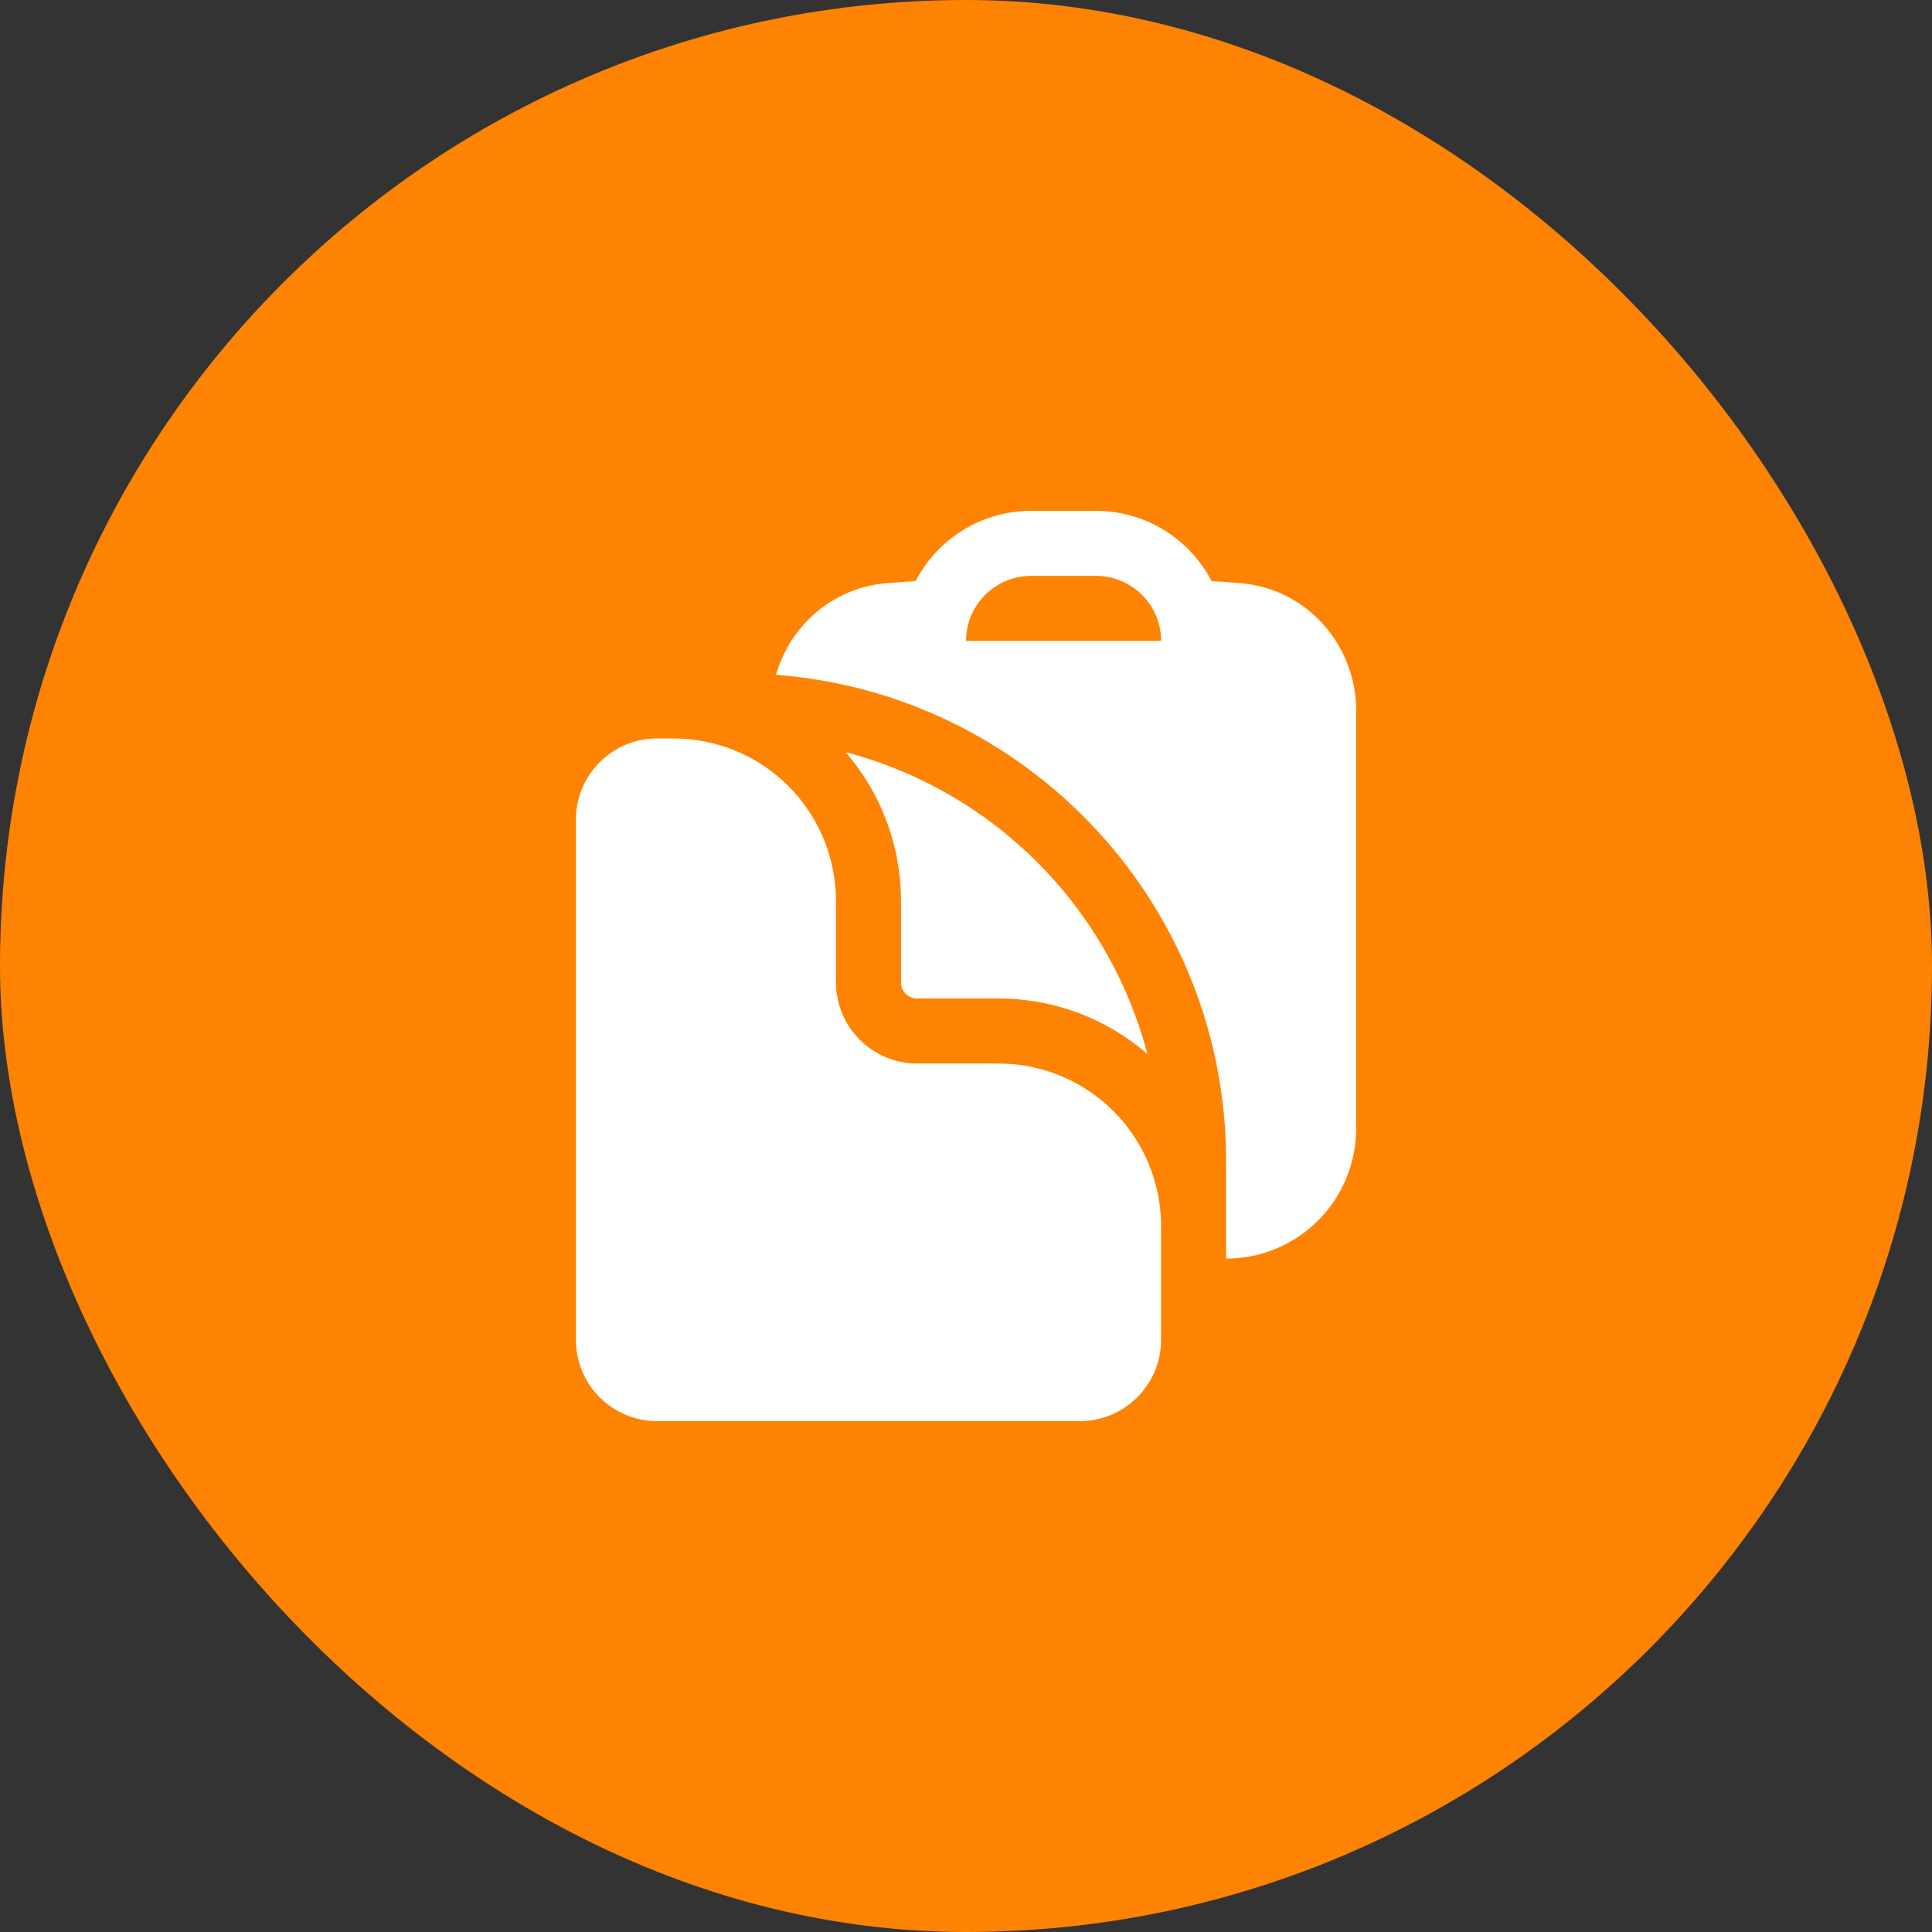
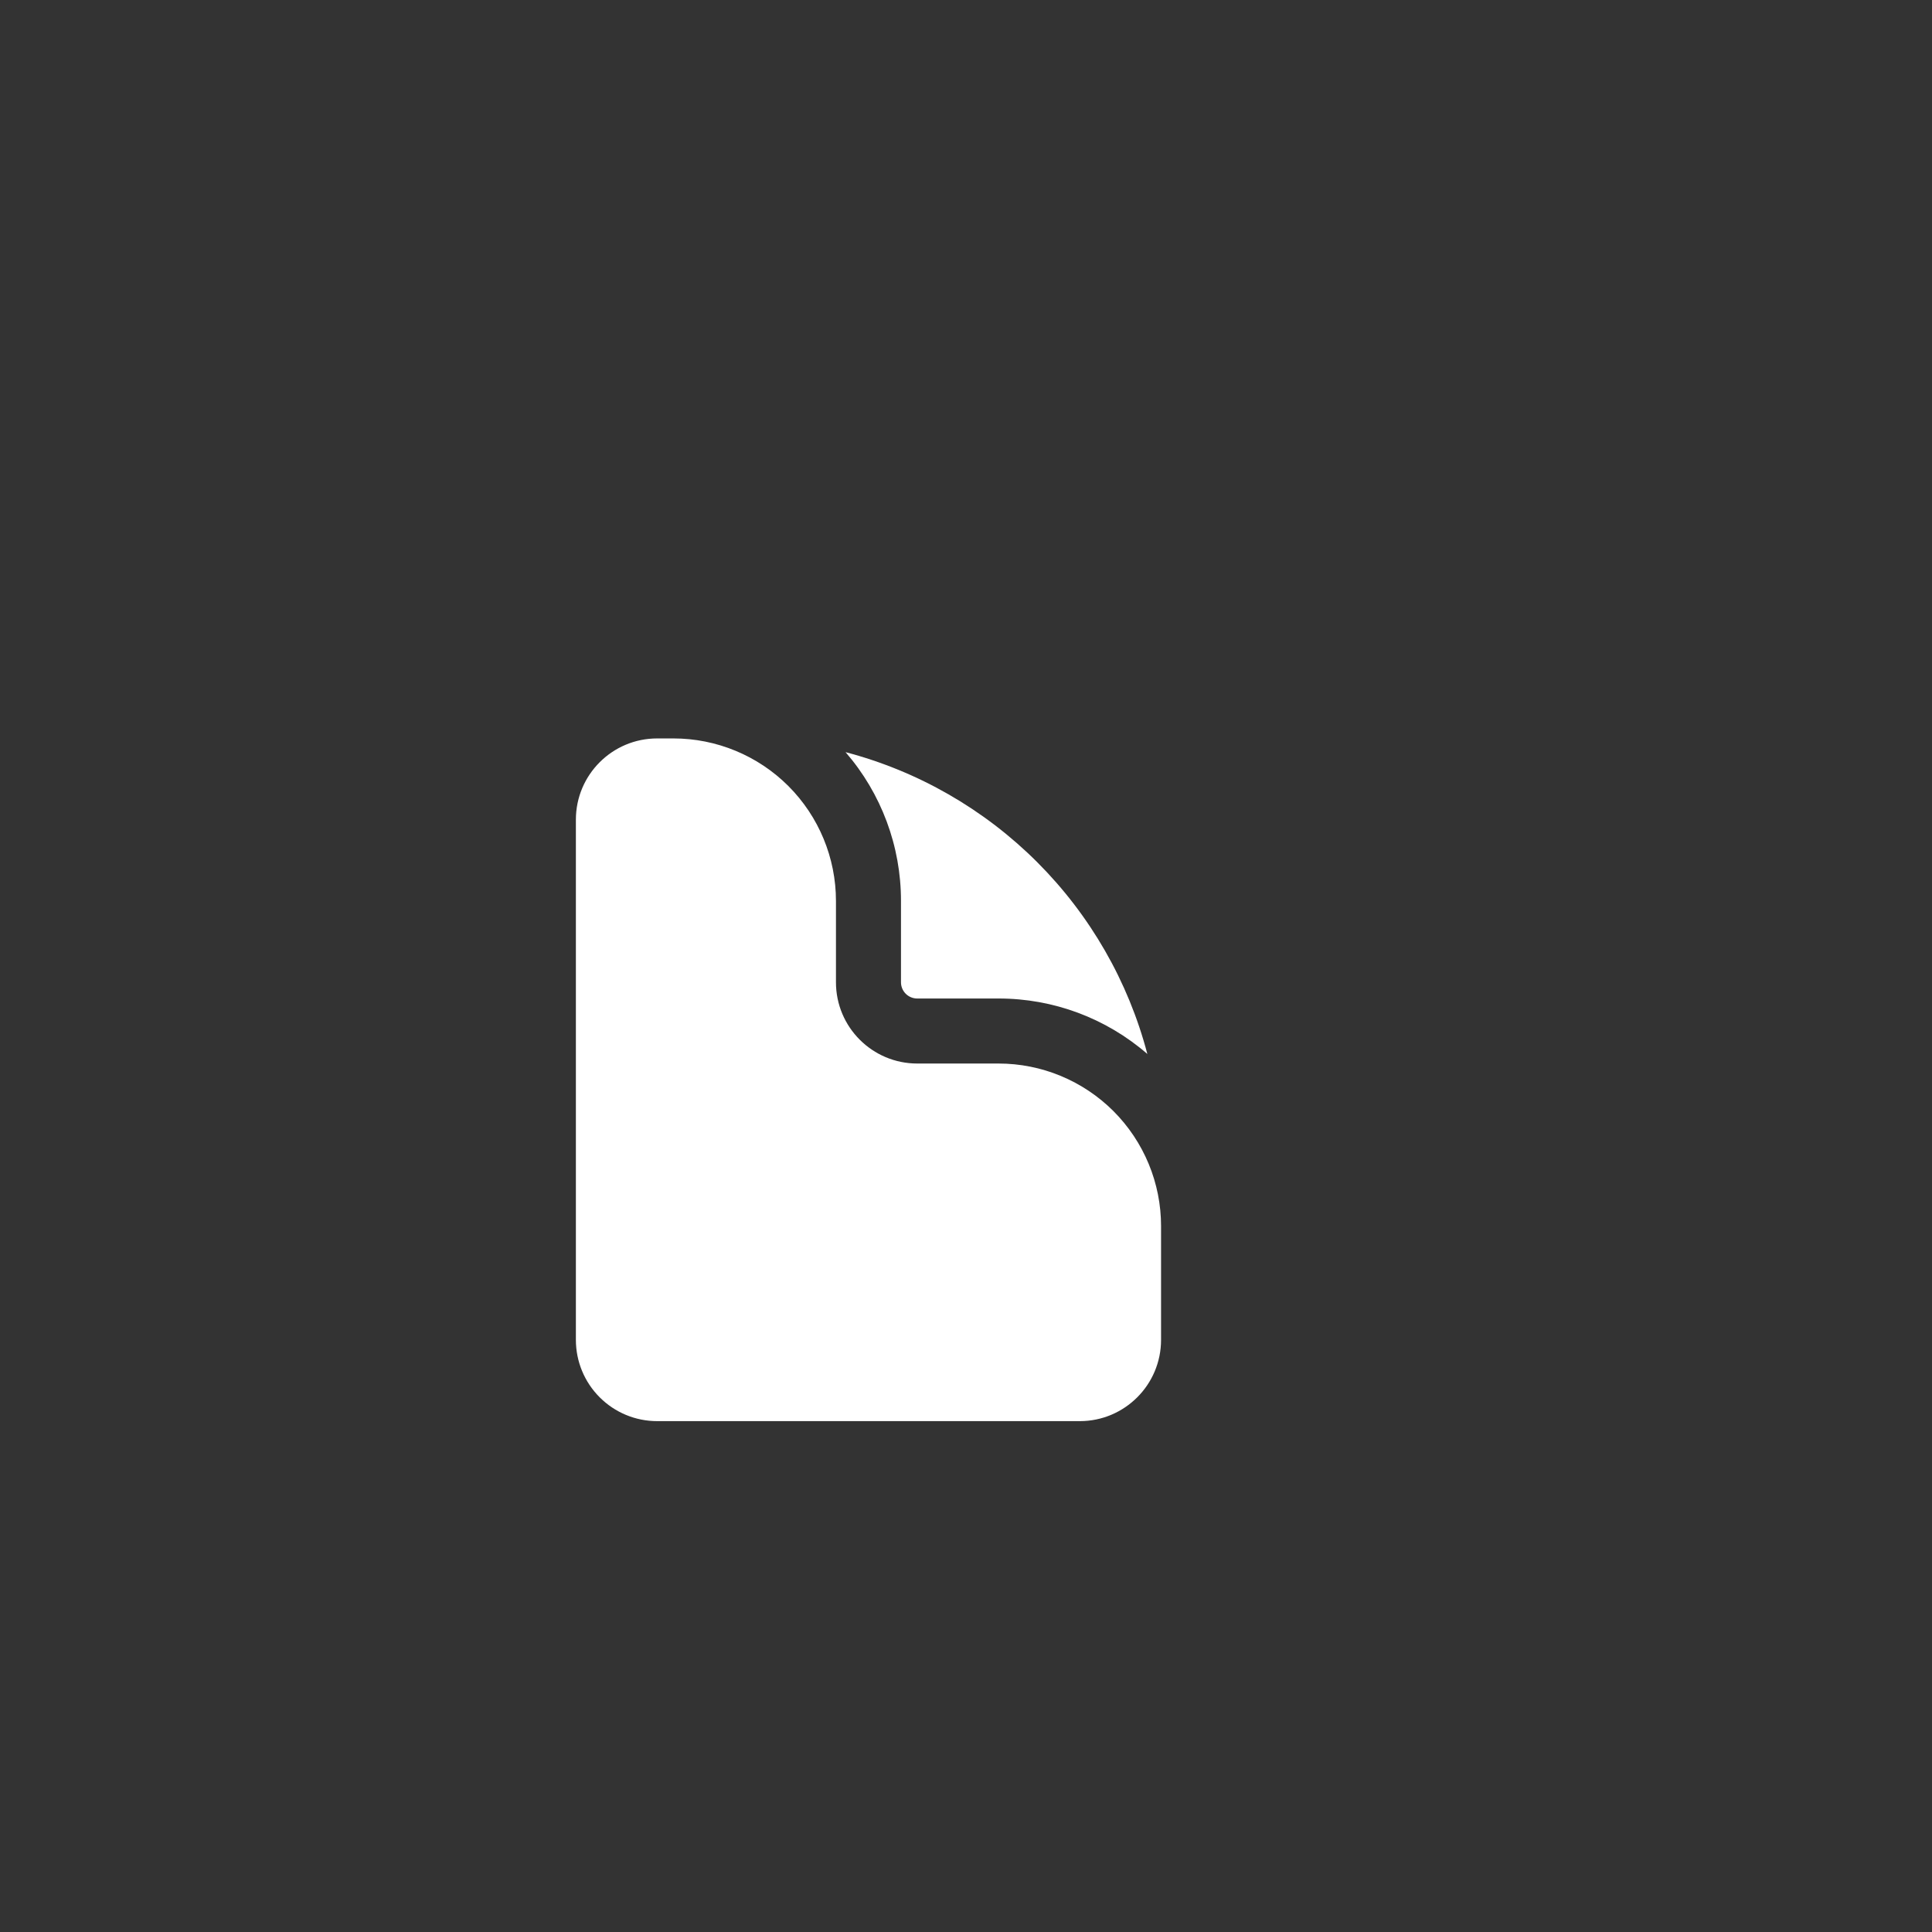
<svg xmlns="http://www.w3.org/2000/svg" width="52" height="52" viewBox="0 0 52 52" fill="none">
  <rect x="0" y="0" width="52" height="52" fill="#333333" stroke="none" />
-   <rect width="52" height="52" rx="26" fill="#FF8302" />
-   <path fill-rule="evenodd" clip-rule="evenodd" d="M32.608 15.638C32.871 15.655 33.133 15.675 33.393 15.696C35.19 15.848 36.501 17.371 36.501 19.127V30.376C36.501 31.304 36.133 32.195 35.476 32.851C34.82 33.507 33.93 33.876 33.001 33.876V31.25C33.001 24.341 27.663 18.679 20.887 18.163C21.265 16.843 22.403 15.819 23.859 15.697C24.121 15.675 24.382 15.655 24.645 15.638C24.94 15.069 25.386 14.592 25.934 14.259C26.482 13.926 27.11 13.75 27.751 13.75H29.501C30.142 13.75 30.771 13.926 31.319 14.259C31.867 14.592 32.313 15.069 32.608 15.638ZM26.001 17.25C26.001 16.786 26.186 16.341 26.514 16.013C26.842 15.684 27.287 15.5 27.751 15.5H29.501C29.965 15.5 30.411 15.684 30.739 16.013C31.067 16.341 31.251 16.786 31.251 17.25H26.001Z" fill="white" />
  <path d="M15.5 22.062C15.5 20.854 16.48 19.875 17.688 19.875H18.125C19.285 19.875 20.398 20.336 21.219 21.156C22.039 21.977 22.5 23.09 22.5 24.25V26.438C22.5 27.646 23.48 28.625 24.688 28.625H26.875C27.45 28.625 28.018 28.738 28.549 28.958C29.08 29.178 29.562 29.5 29.969 29.906C30.375 30.313 30.697 30.795 30.917 31.326C31.137 31.857 31.25 32.425 31.25 33V36.062C31.25 37.27 30.27 38.25 29.062 38.25H17.688C17.107 38.25 16.551 38.02 16.141 37.609C15.73 37.199 15.5 36.643 15.5 36.062V22.062Z" fill="white" />
  <path d="M24.25 24.25C24.252 22.779 23.722 21.356 22.758 20.244C24.71 20.757 26.491 21.78 27.918 23.207C29.345 24.635 30.368 26.416 30.881 28.368C29.77 27.403 28.347 26.873 26.875 26.875H24.688C24.571 26.875 24.46 26.829 24.378 26.747C24.296 26.665 24.25 26.554 24.25 26.438V24.25Z" fill="white" />
</svg>